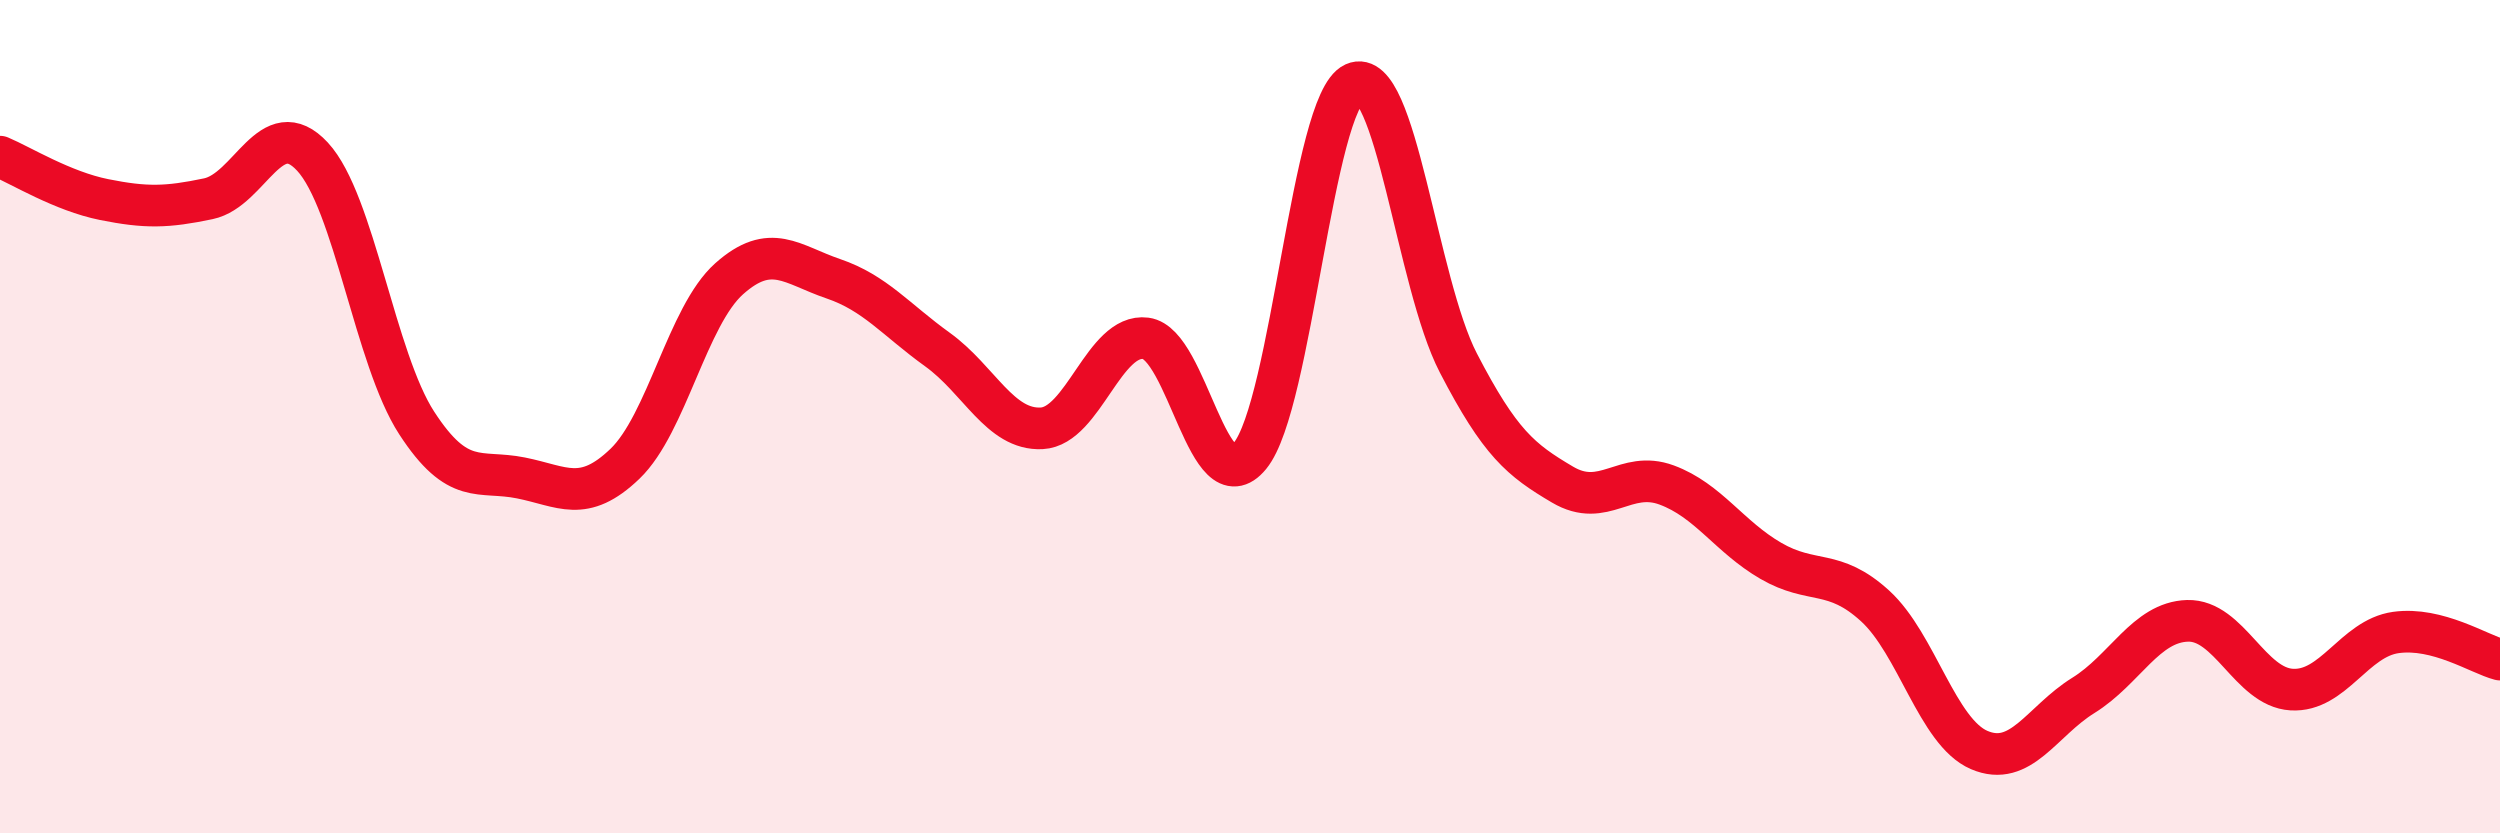
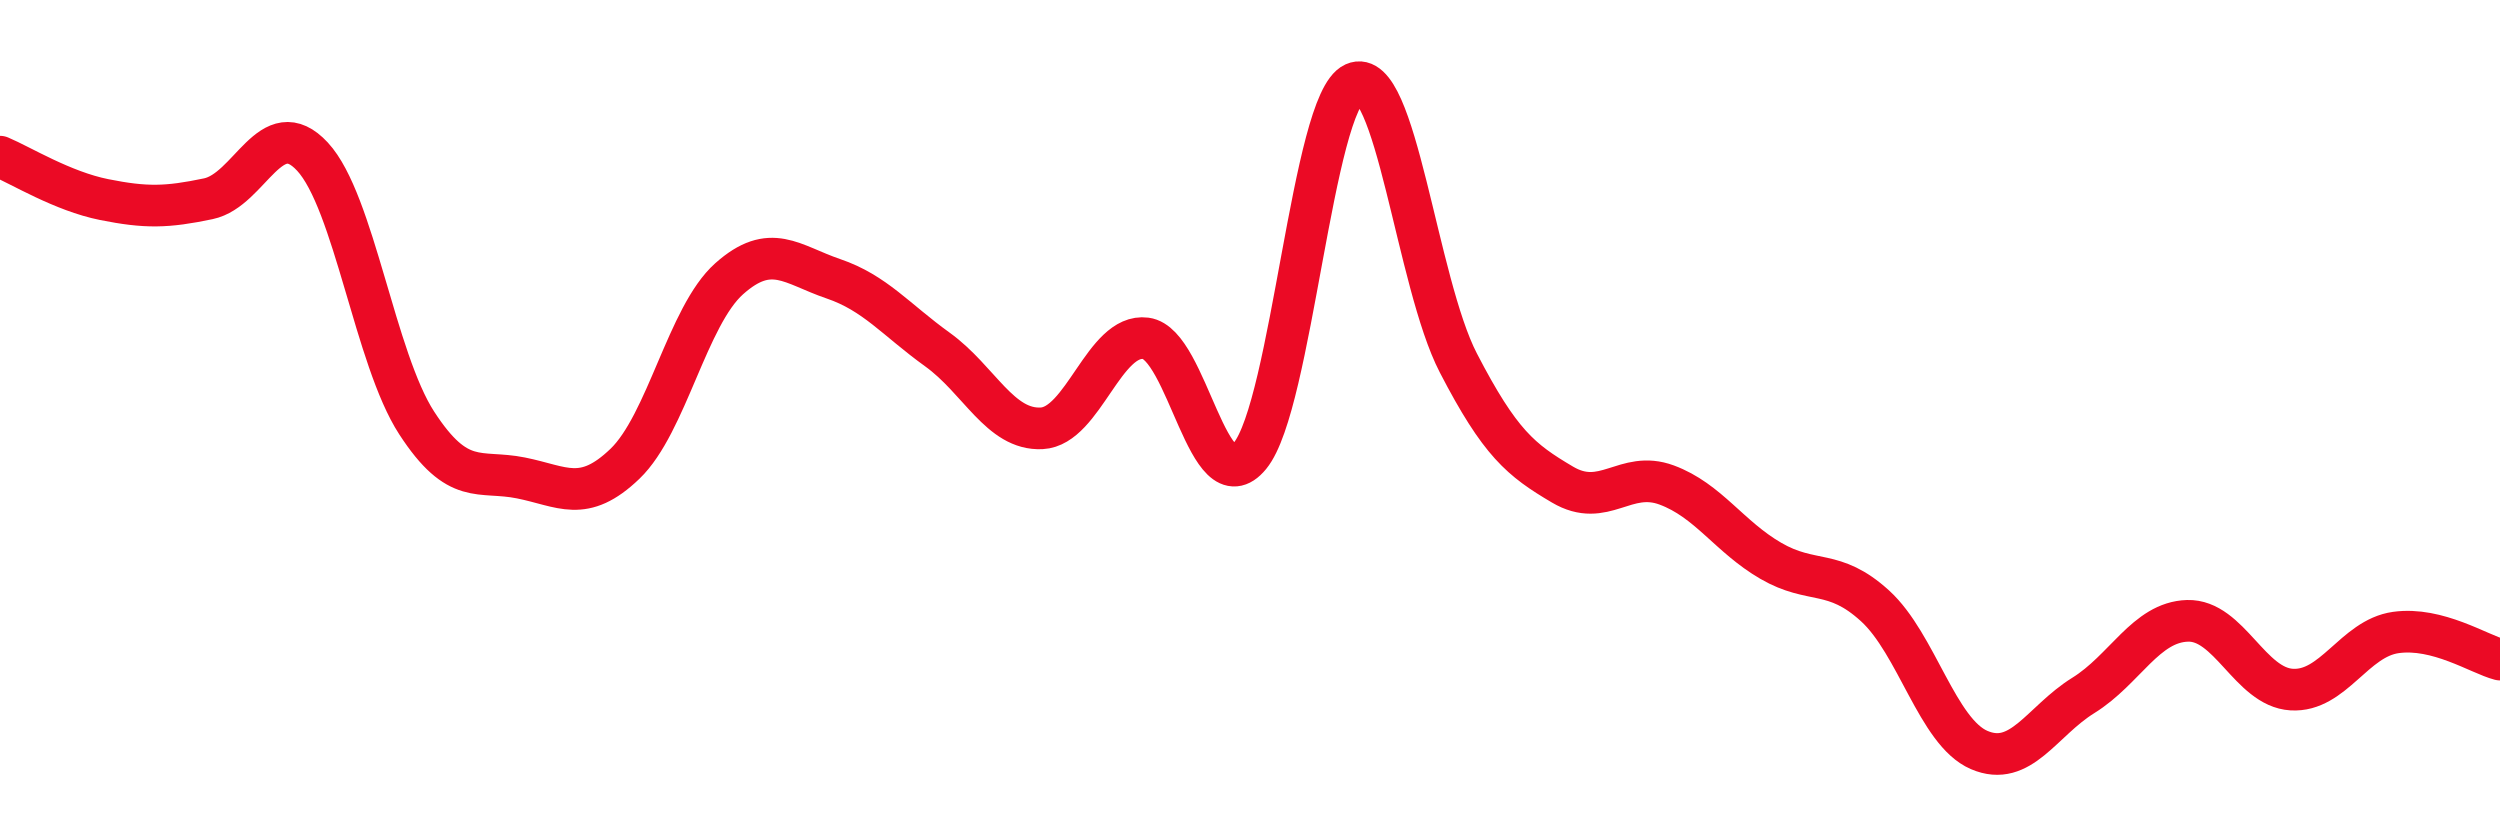
<svg xmlns="http://www.w3.org/2000/svg" width="60" height="20" viewBox="0 0 60 20">
-   <path d="M 0,3.76 C 0.5,3.97 1.5,4.59 2.5,4.79 C 3.5,4.99 4,4.98 5,4.77 C 6,4.56 6.5,2.68 7.5,3.76 C 8.5,4.84 9,8.61 10,10.15 C 11,11.69 11.5,11.27 12.5,11.47 C 13.5,11.67 14,12.09 15,11.13 C 16,10.17 16.5,7.58 17.5,6.69 C 18.5,5.8 19,6.35 20,6.69 C 21,7.03 21.5,7.67 22.5,8.39 C 23.5,9.11 24,10.33 25,10.28 C 26,10.23 26.5,7.99 27.5,8.12 C 28.5,8.25 29,12.16 30,10.94 C 31,9.72 31.5,2.45 32.5,2 C 33.5,1.55 34,6.78 35,8.71 C 36,10.64 36.5,11.04 37.5,11.63 C 38.5,12.22 39,11.27 40,11.64 C 41,12.01 41.5,12.88 42.5,13.46 C 43.5,14.04 44,13.63 45,14.54 C 46,15.45 46.5,17.57 47.5,18 C 48.5,18.43 49,17.31 50,16.69 C 51,16.07 51.5,14.93 52.5,14.9 C 53.5,14.87 54,16.49 55,16.55 C 56,16.61 56.5,15.32 57.5,15.18 C 58.5,15.04 59.5,15.7 60,15.83L60 20L0 20Z" fill="#EB0A25" opacity="0.1" stroke-linecap="round" stroke-linejoin="round" />
  <path d="M 0,3.76 C 0.5,3.97 1.5,4.59 2.5,4.79 C 3.5,4.99 4,4.98 5,4.77 C 6,4.56 6.5,2.68 7.5,3.76 C 8.5,4.84 9,8.61 10,10.15 C 11,11.69 11.5,11.27 12.5,11.47 C 13.5,11.67 14,12.09 15,11.13 C 16,10.17 16.5,7.58 17.5,6.69 C 18.5,5.8 19,6.35 20,6.69 C 21,7.03 21.5,7.67 22.5,8.39 C 23.5,9.11 24,10.33 25,10.28 C 26,10.23 26.5,7.99 27.5,8.12 C 28.5,8.25 29,12.16 30,10.94 C 31,9.72 31.5,2.45 32.5,2 C 33.5,1.55 34,6.78 35,8.71 C 36,10.64 36.5,11.04 37.5,11.63 C 38.5,12.22 39,11.27 40,11.64 C 41,12.01 41.5,12.88 42.5,13.46 C 43.5,14.04 44,13.63 45,14.54 C 46,15.45 46.5,17.57 47.5,18 C 48.5,18.43 49,17.31 50,16.69 C 51,16.07 51.5,14.93 52.5,14.9 C 53.5,14.87 54,16.49 55,16.55 C 56,16.61 56.5,15.32 57.5,15.18 C 58.5,15.04 59.5,15.7 60,15.83" stroke="#EB0A25" stroke-width="1" fill="none" stroke-linecap="round" stroke-linejoin="round" />
</svg>